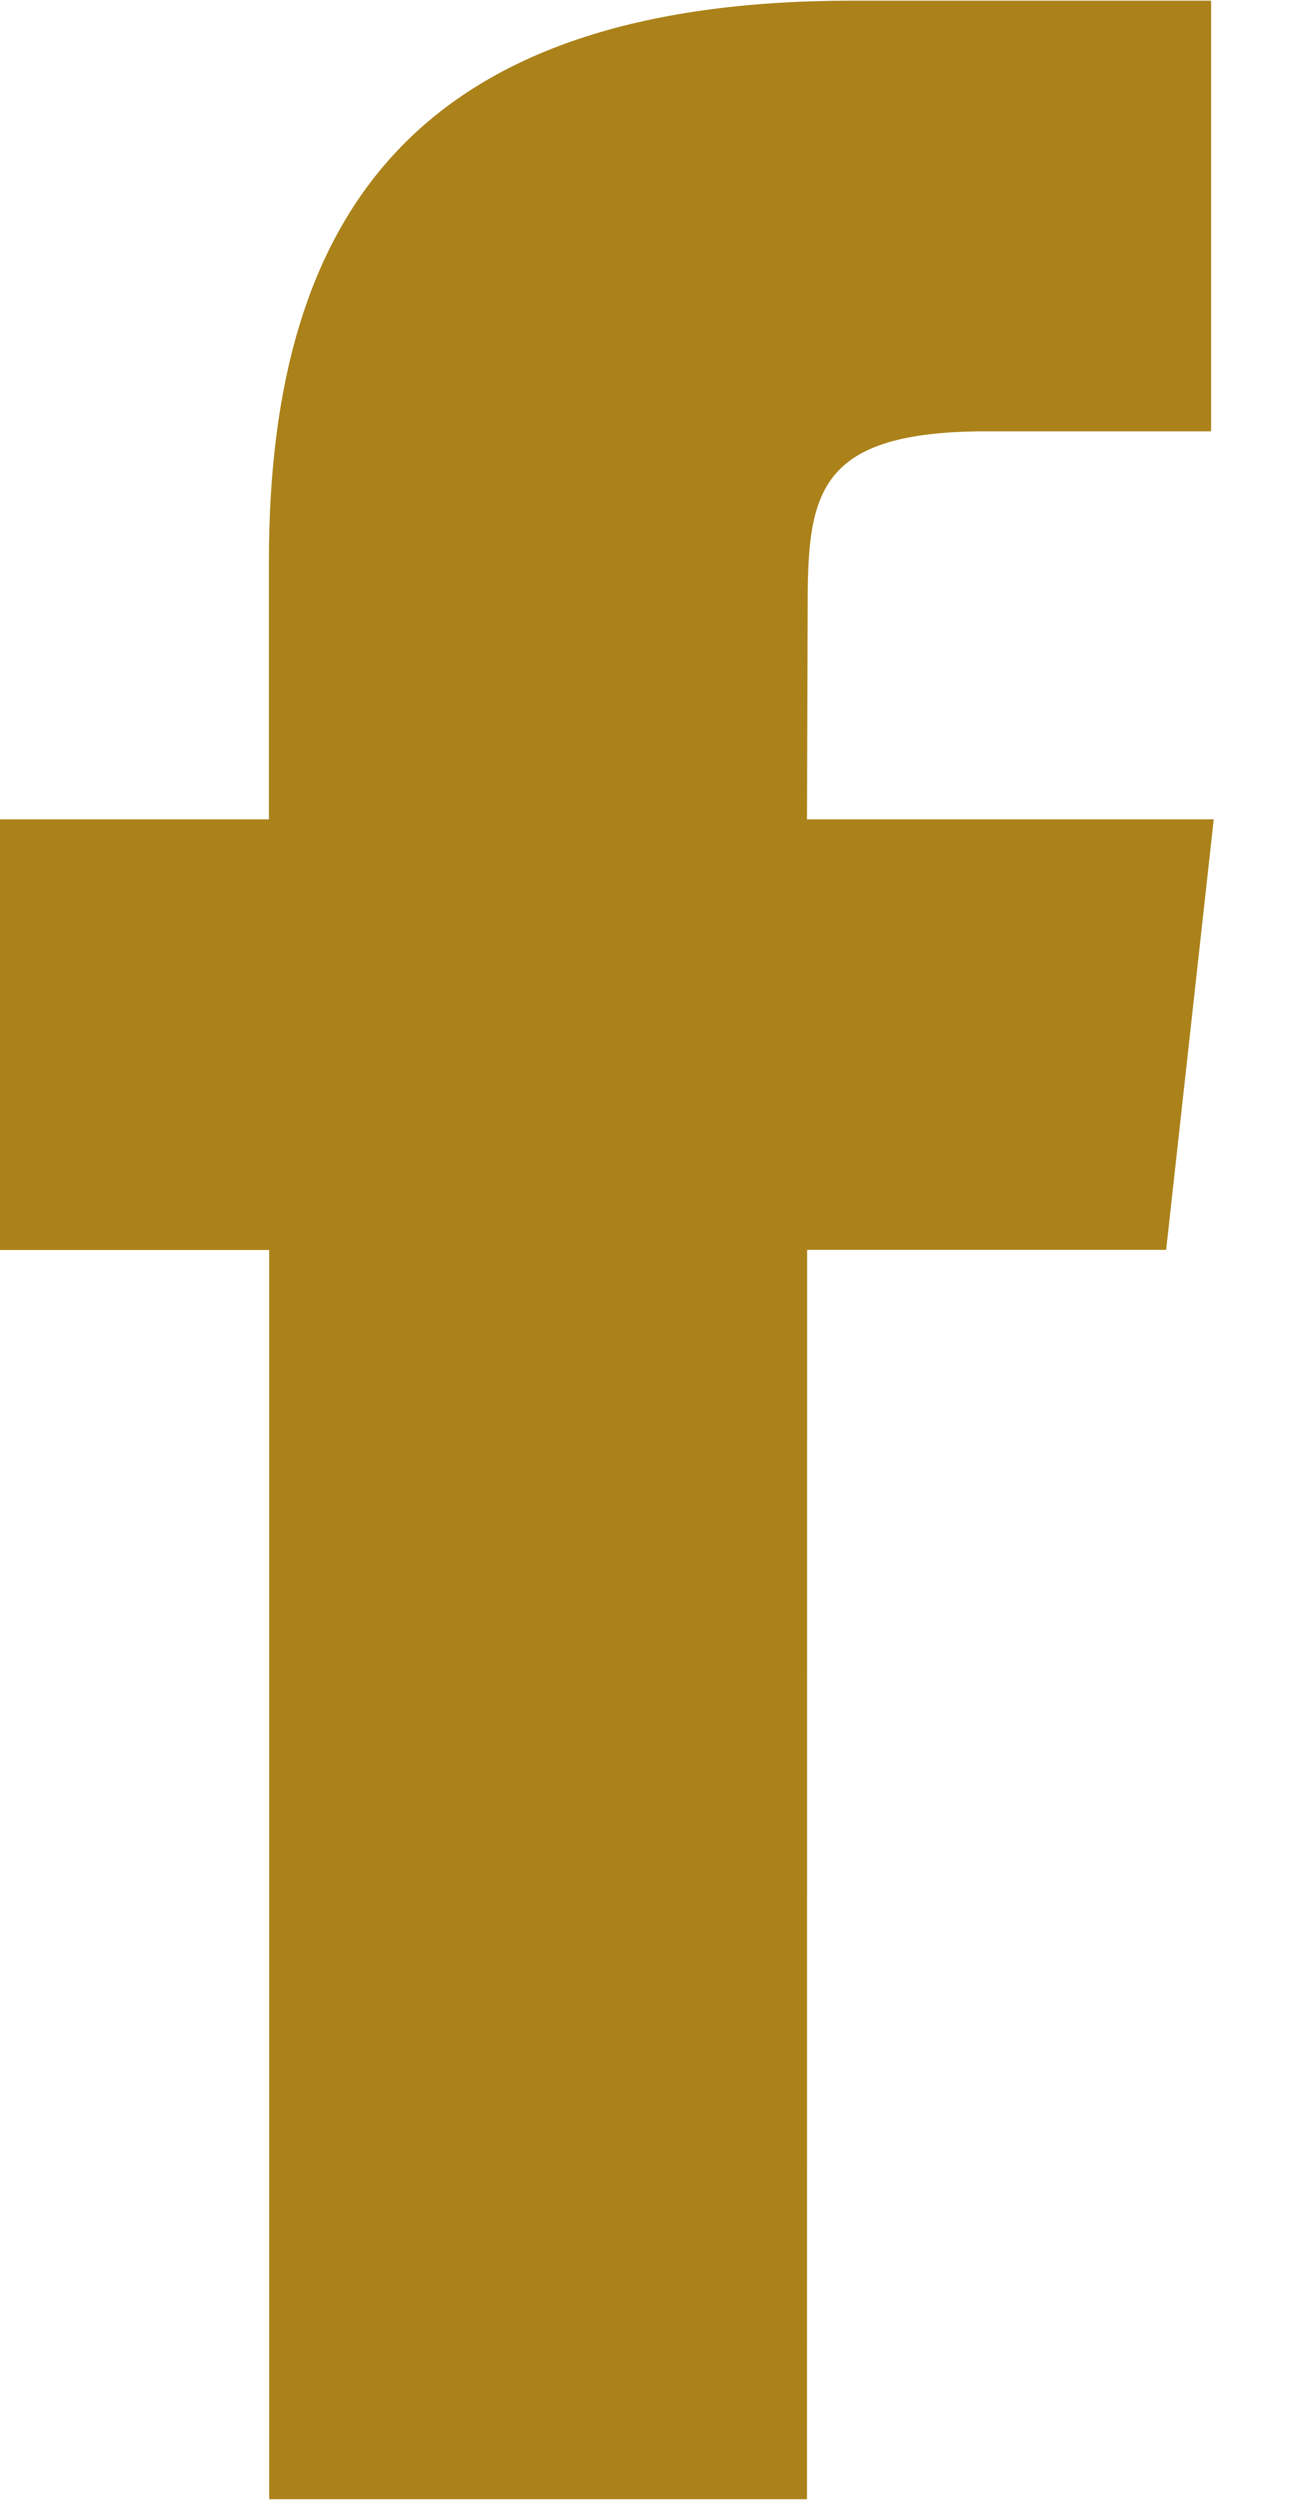
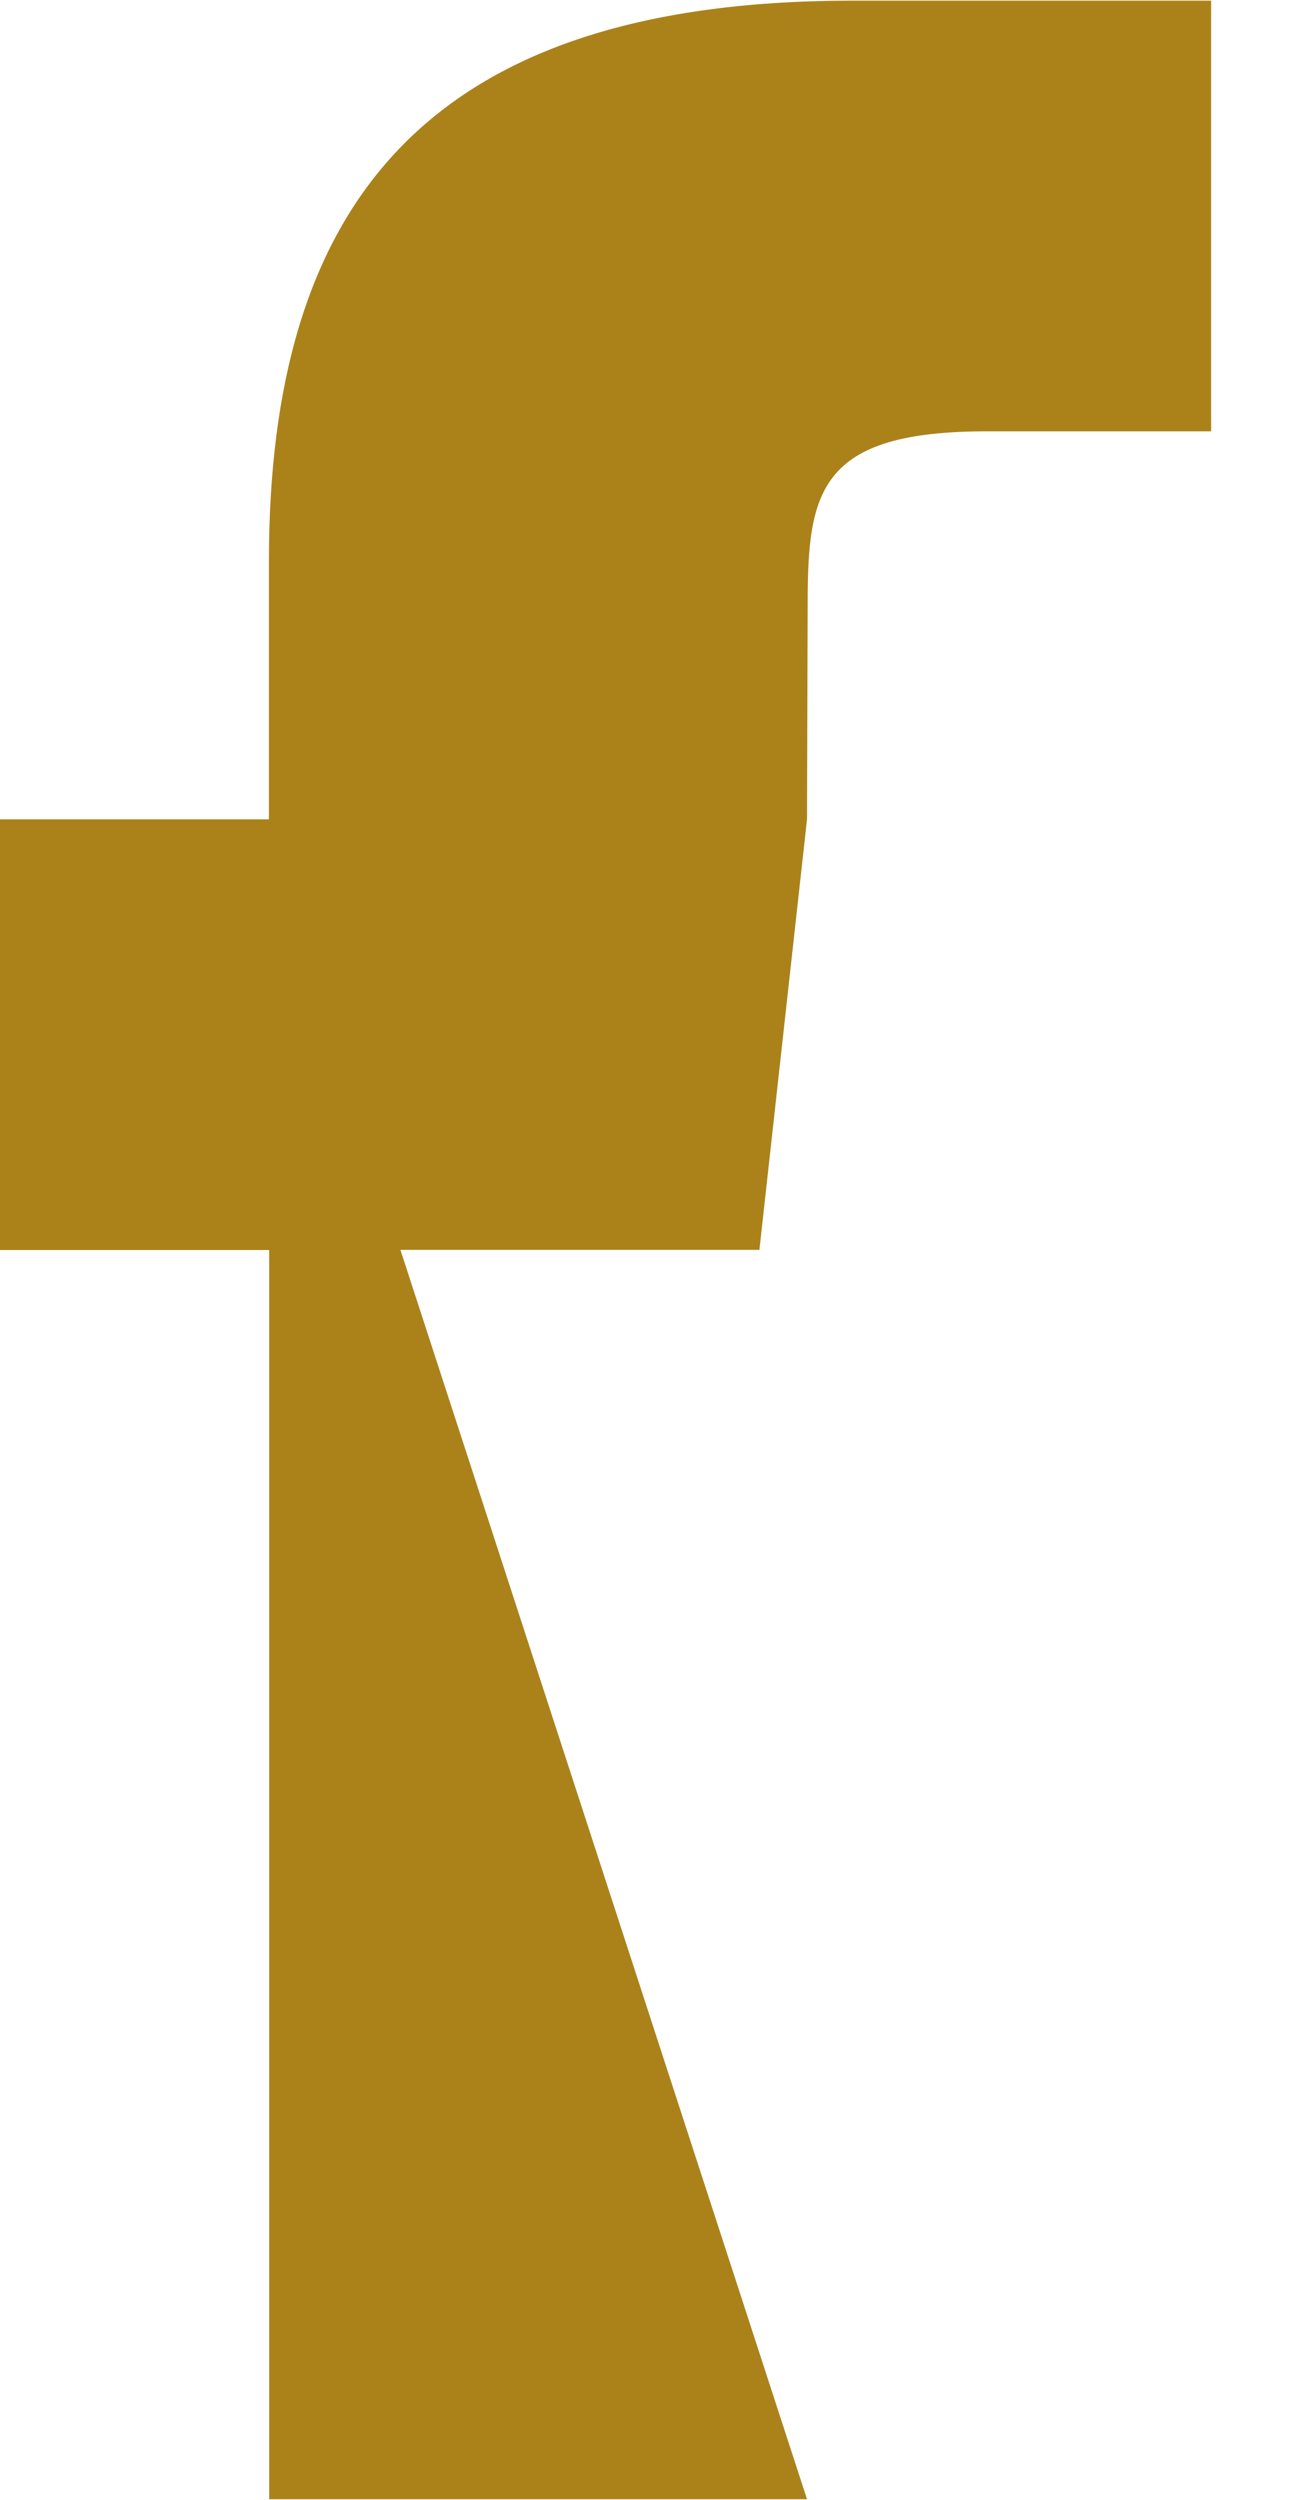
<svg xmlns="http://www.w3.org/2000/svg" xmlns:ns1="http://sodipodi.sourceforge.net/DTD/sodipodi-0.dtd" xmlns:ns2="http://www.inkscape.org/namespaces/inkscape" width="10" height="19" viewBox="0 0 10 19" version="1.1" id="svg8" ns1:docname="facebook.svg" ns2:version="0.92.4 (unknown)">
  <defs id="defs12" />
  <ns1:namedview pagecolor="#ffffff" bordercolor="#666666" borderopacity="1" objecttolerance="10" gridtolerance="10" guidetolerance="10" ns2:pageopacity="0" ns2:pageshadow="2" ns2:window-width="1855" ns2:window-height="1056" id="namedview10" showgrid="false" ns2:zoom="12.421053" ns2:cx="5" ns2:cy="9.5" ns2:window-x="65" ns2:window-y="24" ns2:window-maximized="1" ns2:current-layer="svg8" />
  <g id="g6" style="fill:#ab821a;fill-opacity:1">
    <g id="g4" style="fill:#ab821a;fill-opacity:1">
-       <path fill="#404040" d="M6.137 18.994h-4.09V9.5H0V6.227h2.045V4.262C2.046 1.593 3.201.005 6.48.005h2.73v3.273H7.504c-1.277 0-1.362.457-1.362 1.311l-.005 1.638H9.23l-.362 3.272h-2.73z" id="path2" style="fill:#ab821a;fill-opacity:1" />
+       <path fill="#404040" d="M6.137 18.994h-4.09V9.5H0V6.227h2.045V4.262C2.046 1.593 3.201.005 6.48.005h2.73v3.273H7.504c-1.277 0-1.362.457-1.362 1.311l-.005 1.638l-.362 3.272h-2.73z" id="path2" style="fill:#ab821a;fill-opacity:1" />
    </g>
  </g>
</svg>